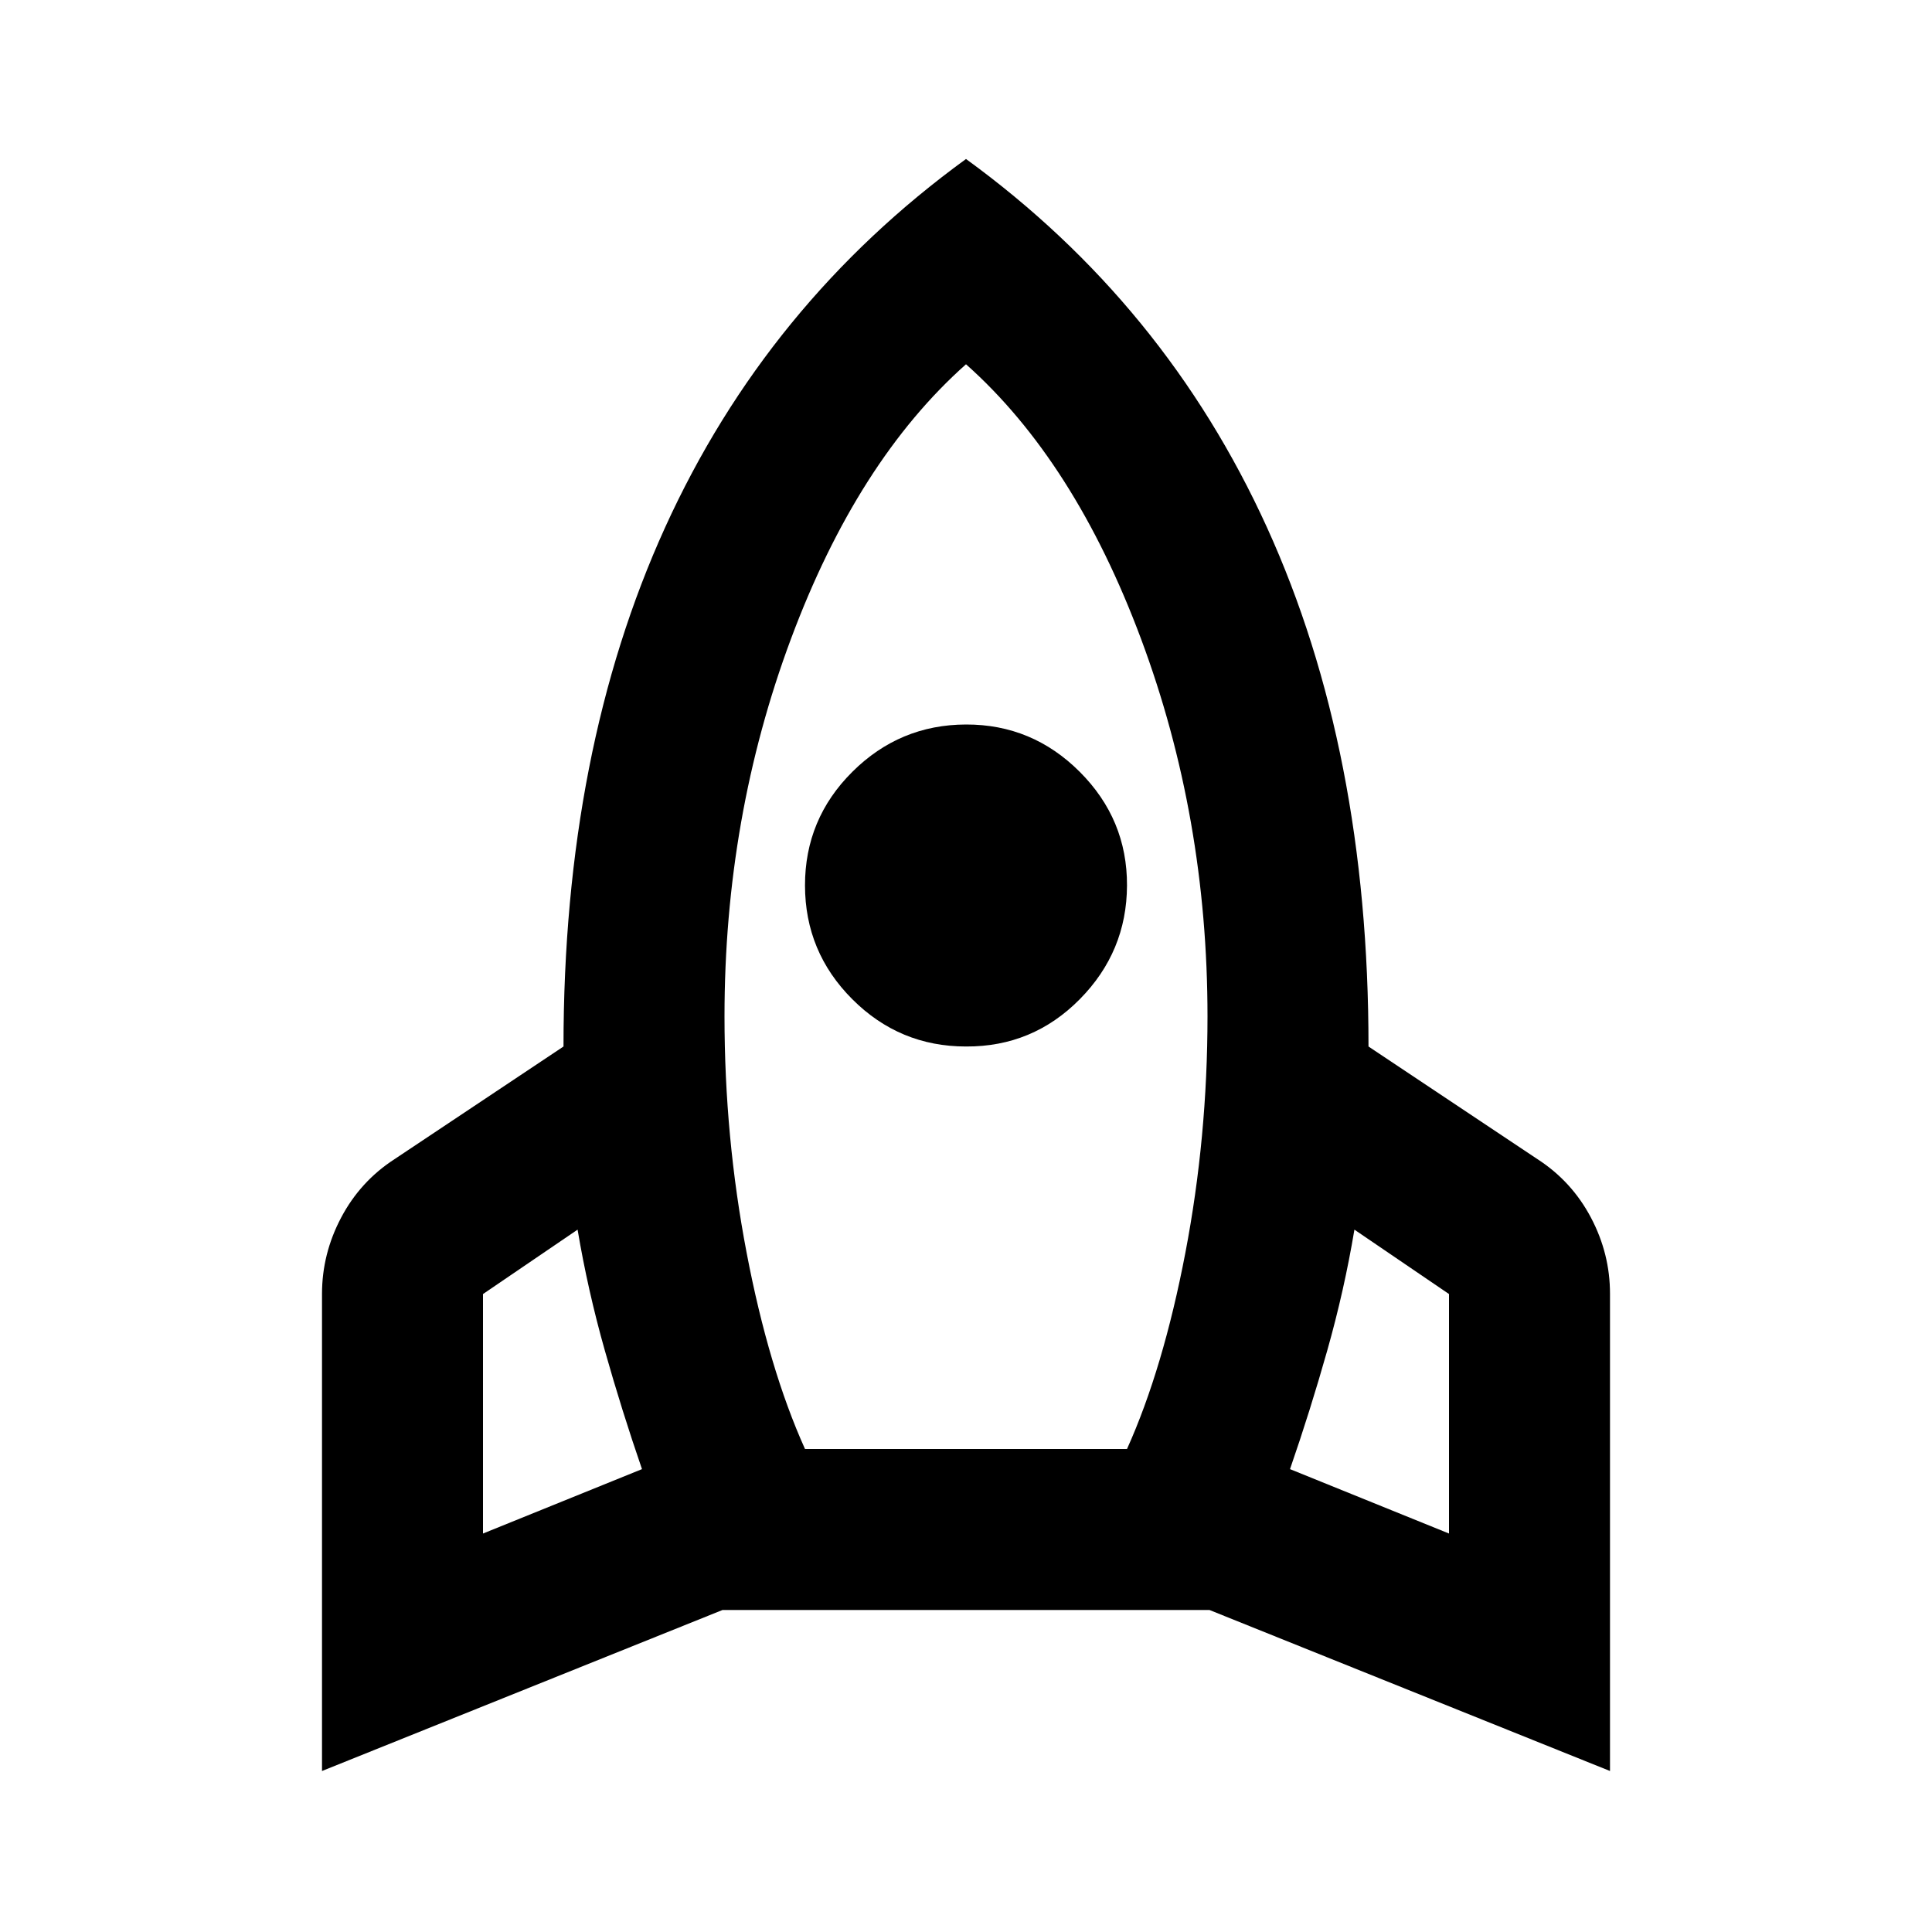
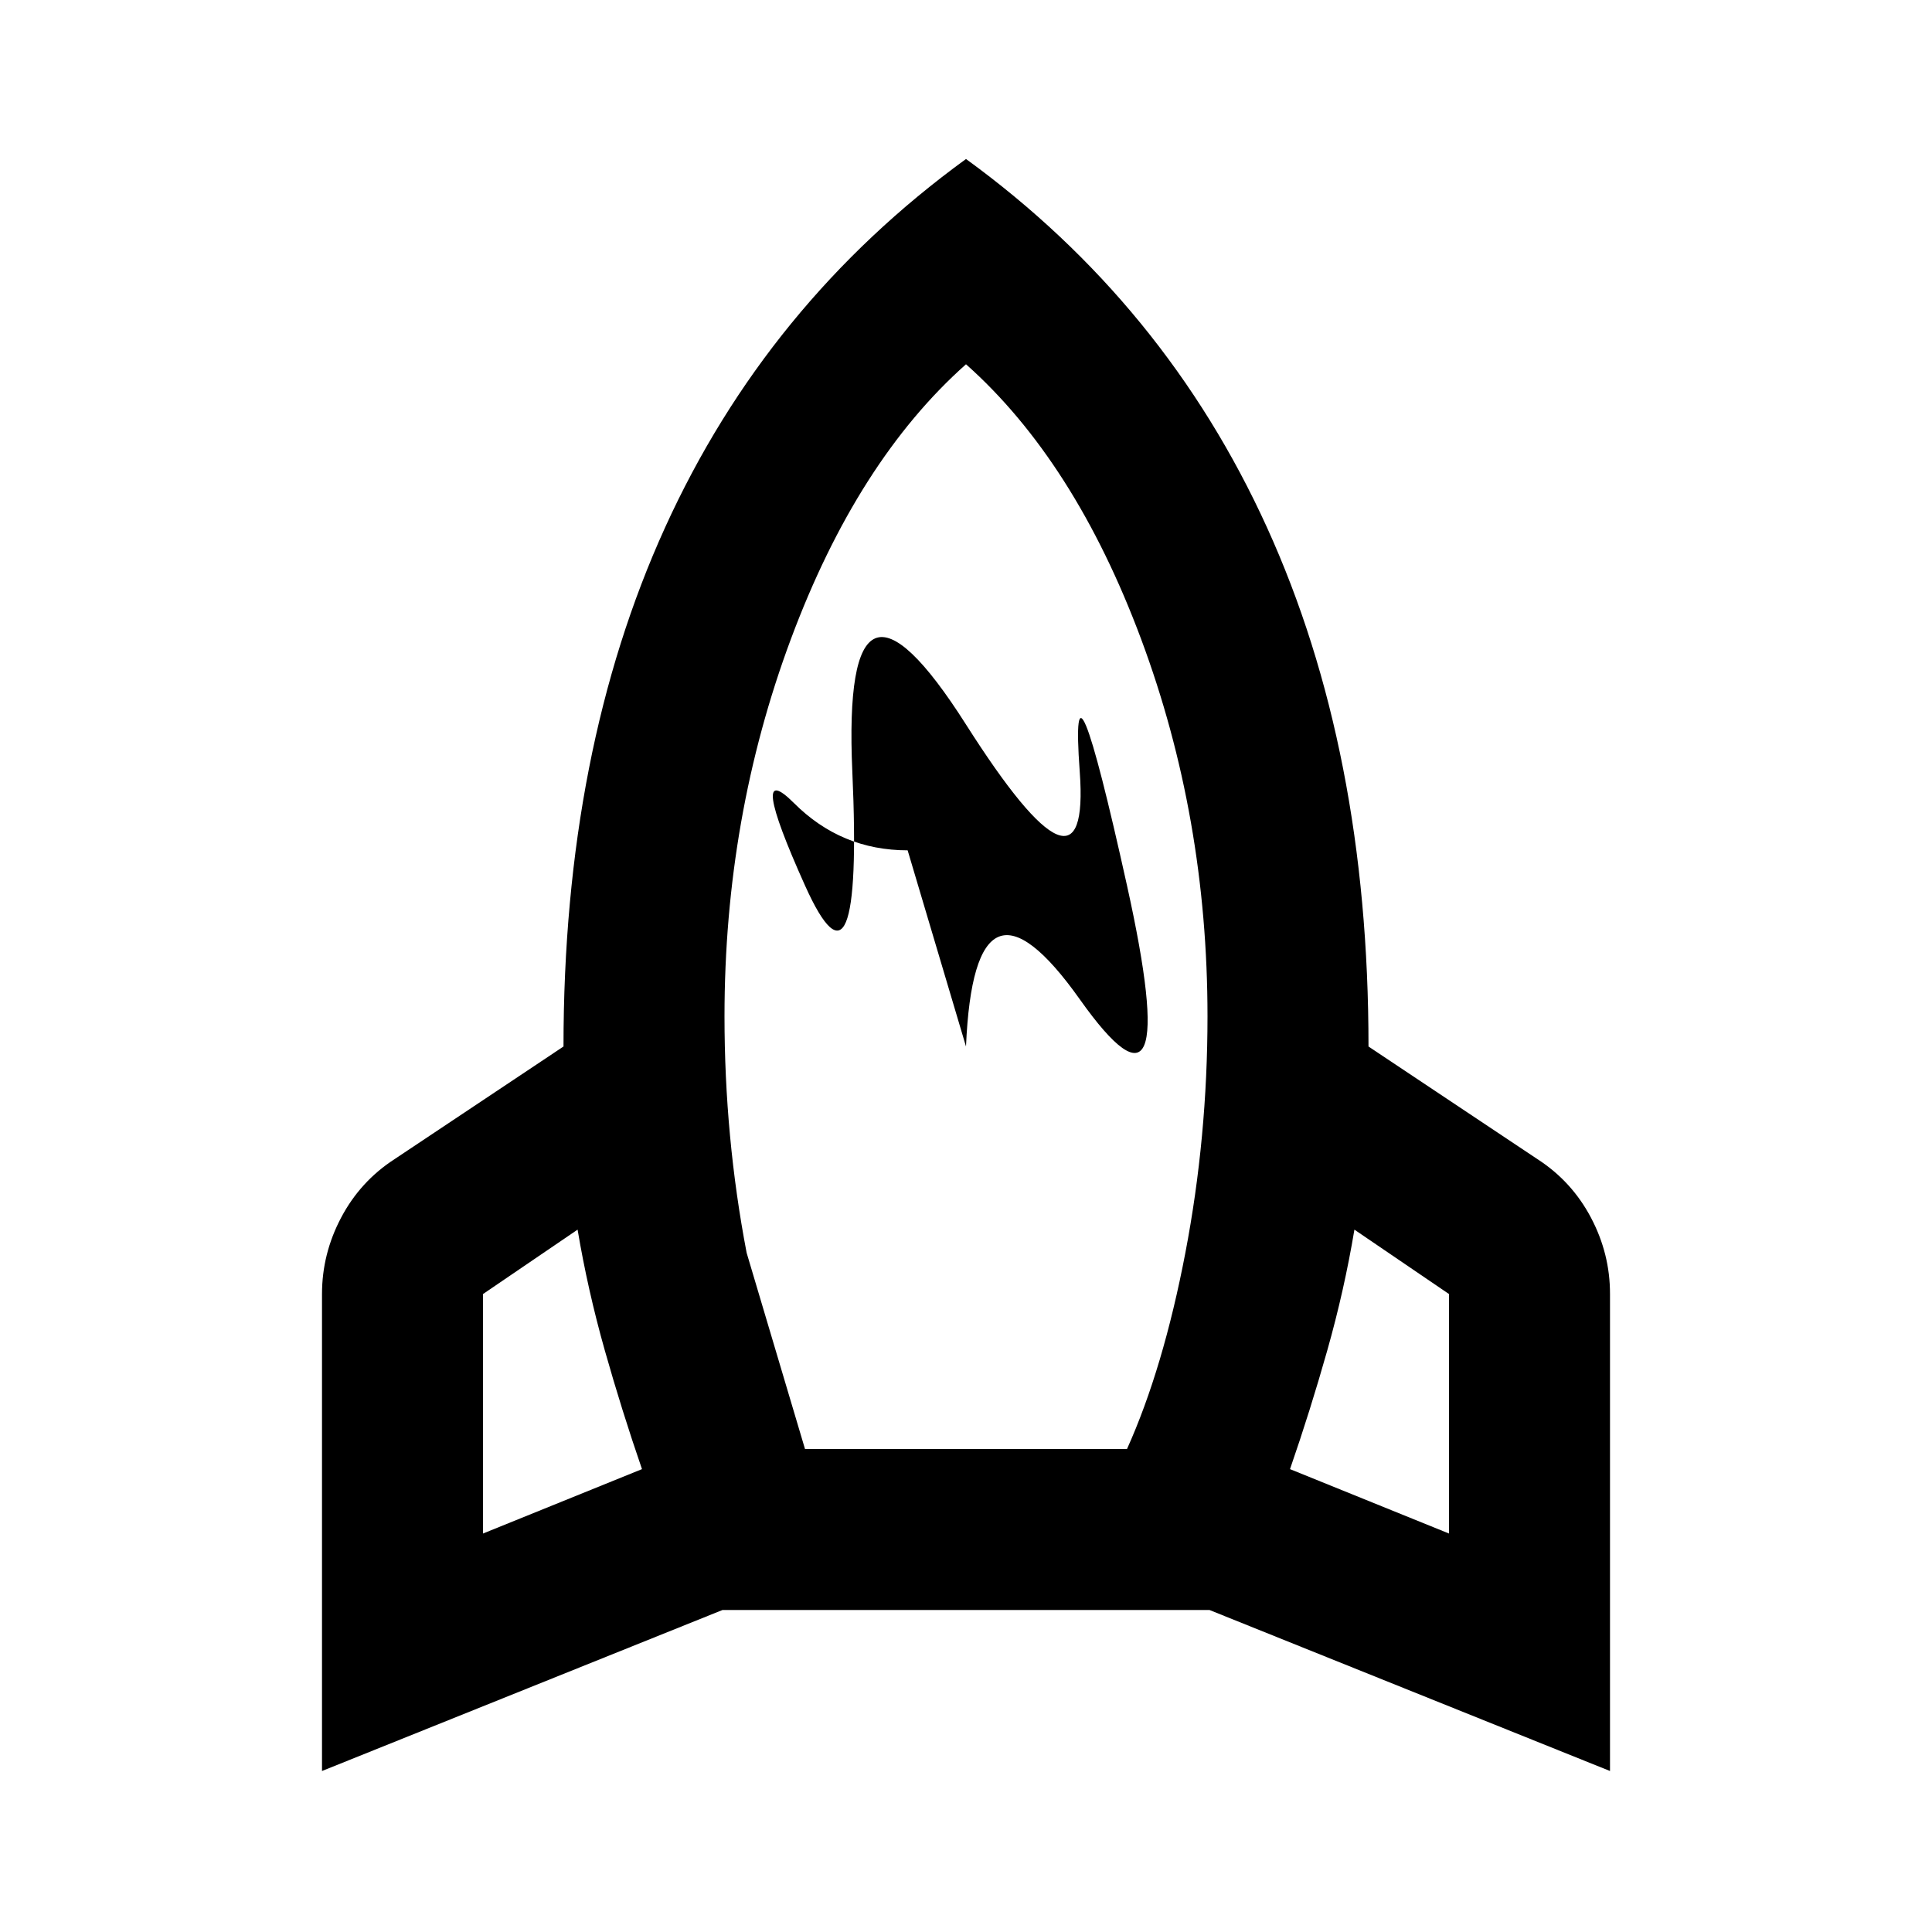
<svg xmlns="http://www.w3.org/2000/svg" width="800" height="800" viewBox="0 0 24 24">
-   <path fill="currentColor" d="m6 19.05l1.975-.8q-.25-.725-.462-1.475t-.338-1.5l-1.175.8zM10 18h4q.45-1 .725-2.437T15 12.625q0-2.475-.825-4.687T12 4.525q-1.35 1.2-2.175 3.413T9 12.625q0 1.5.275 2.938T10 18m2-5q-.825 0-1.412-.587T10 11t.588-1.412T12 9t1.413.588T14 11t-.587 1.413T12 13m6 6.05v-2.975l-1.175-.8q-.125.75-.337 1.5t-.463 1.475zM12 1.975q2.475 1.8 3.738 4.575T17 13l2.1 1.4q.425.275.663.725t.237.95V22l-4.975-2h-6.05L4 22v-5.925q0-.5.238-.95T4.9 14.4L7 13q0-3.675 1.263-6.45T12 1.975" />
+   <path fill="currentColor" d="m6 19.05l1.975-.8q-.25-.725-.462-1.475t-.338-1.5l-1.175.8zM10 18h4q.45-1 .725-2.437T15 12.625q0-2.475-.825-4.687T12 4.525q-1.35 1.2-2.175 3.413T9 12.625q0 1.5.275 2.938m2-5q-.825 0-1.412-.587T10 11t.588-1.412T12 9t1.413.588T14 11t-.587 1.413T12 13m6 6.05v-2.975l-1.175-.8q-.125.75-.337 1.5t-.463 1.475zM12 1.975q2.475 1.8 3.738 4.575T17 13l2.1 1.4q.425.275.663.725t.237.95V22l-4.975-2h-6.05L4 22v-5.925q0-.5.238-.95T4.9 14.4L7 13q0-3.675 1.263-6.45T12 1.975" />
</svg>